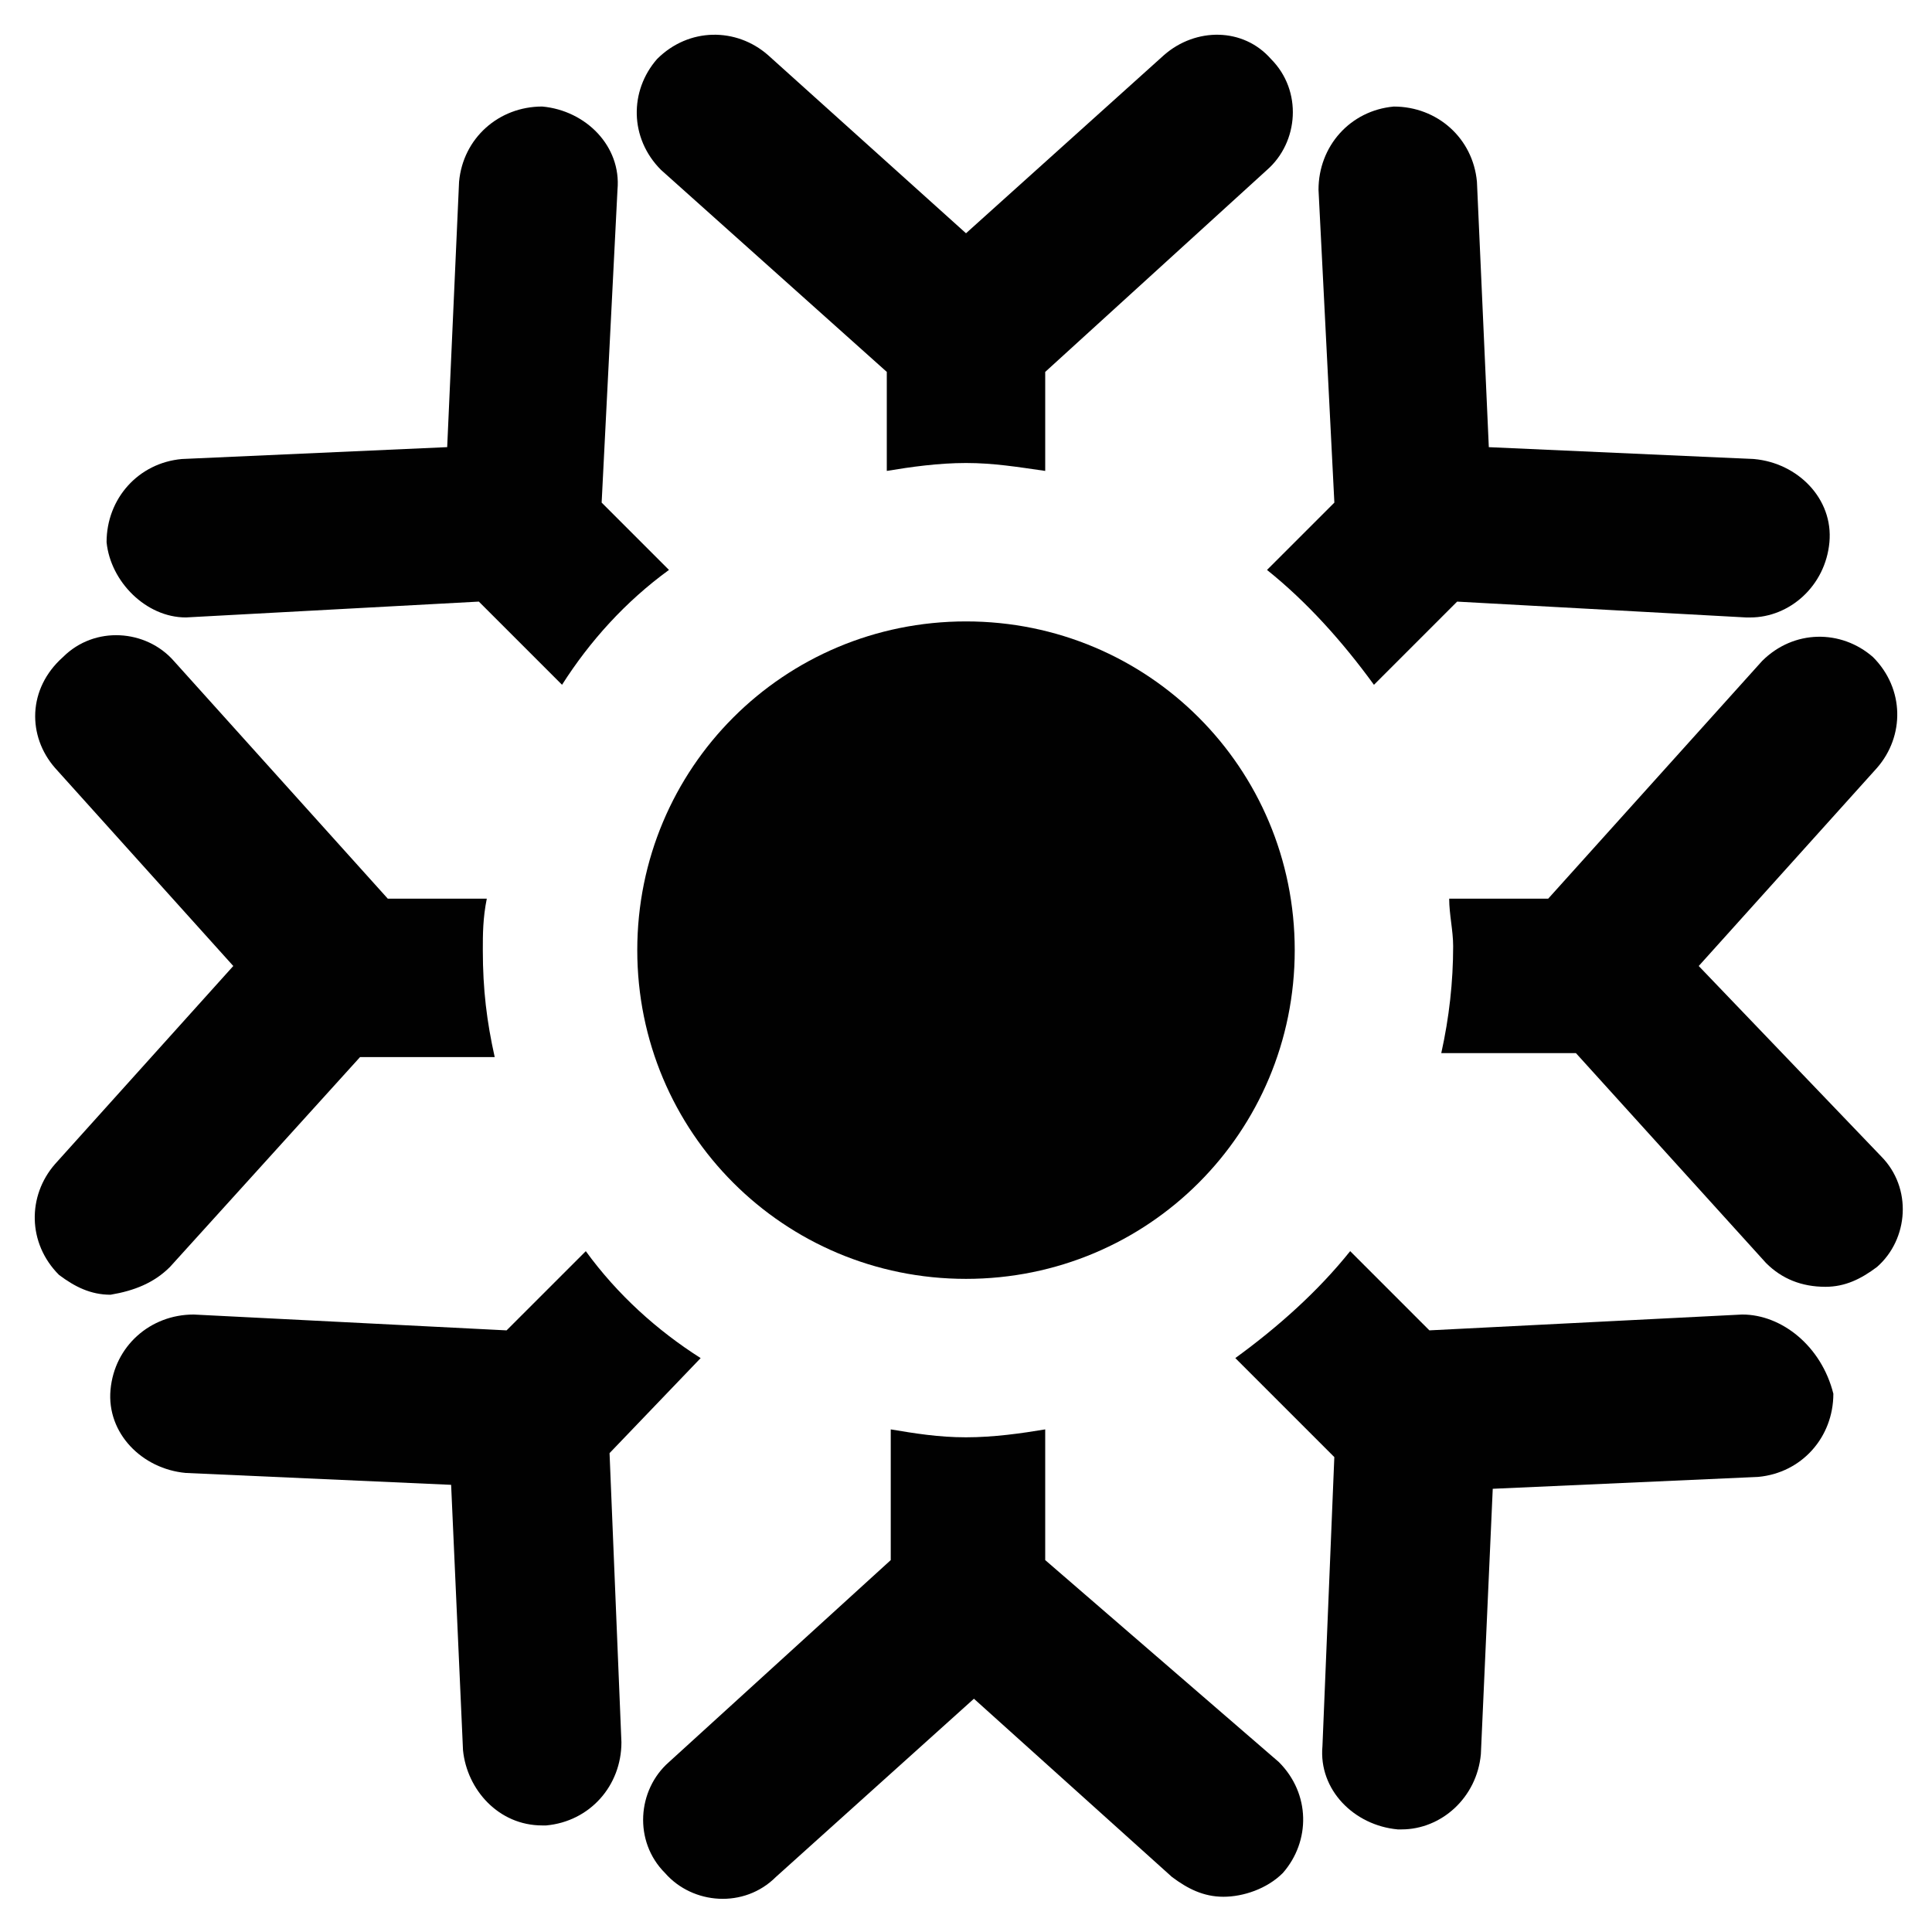
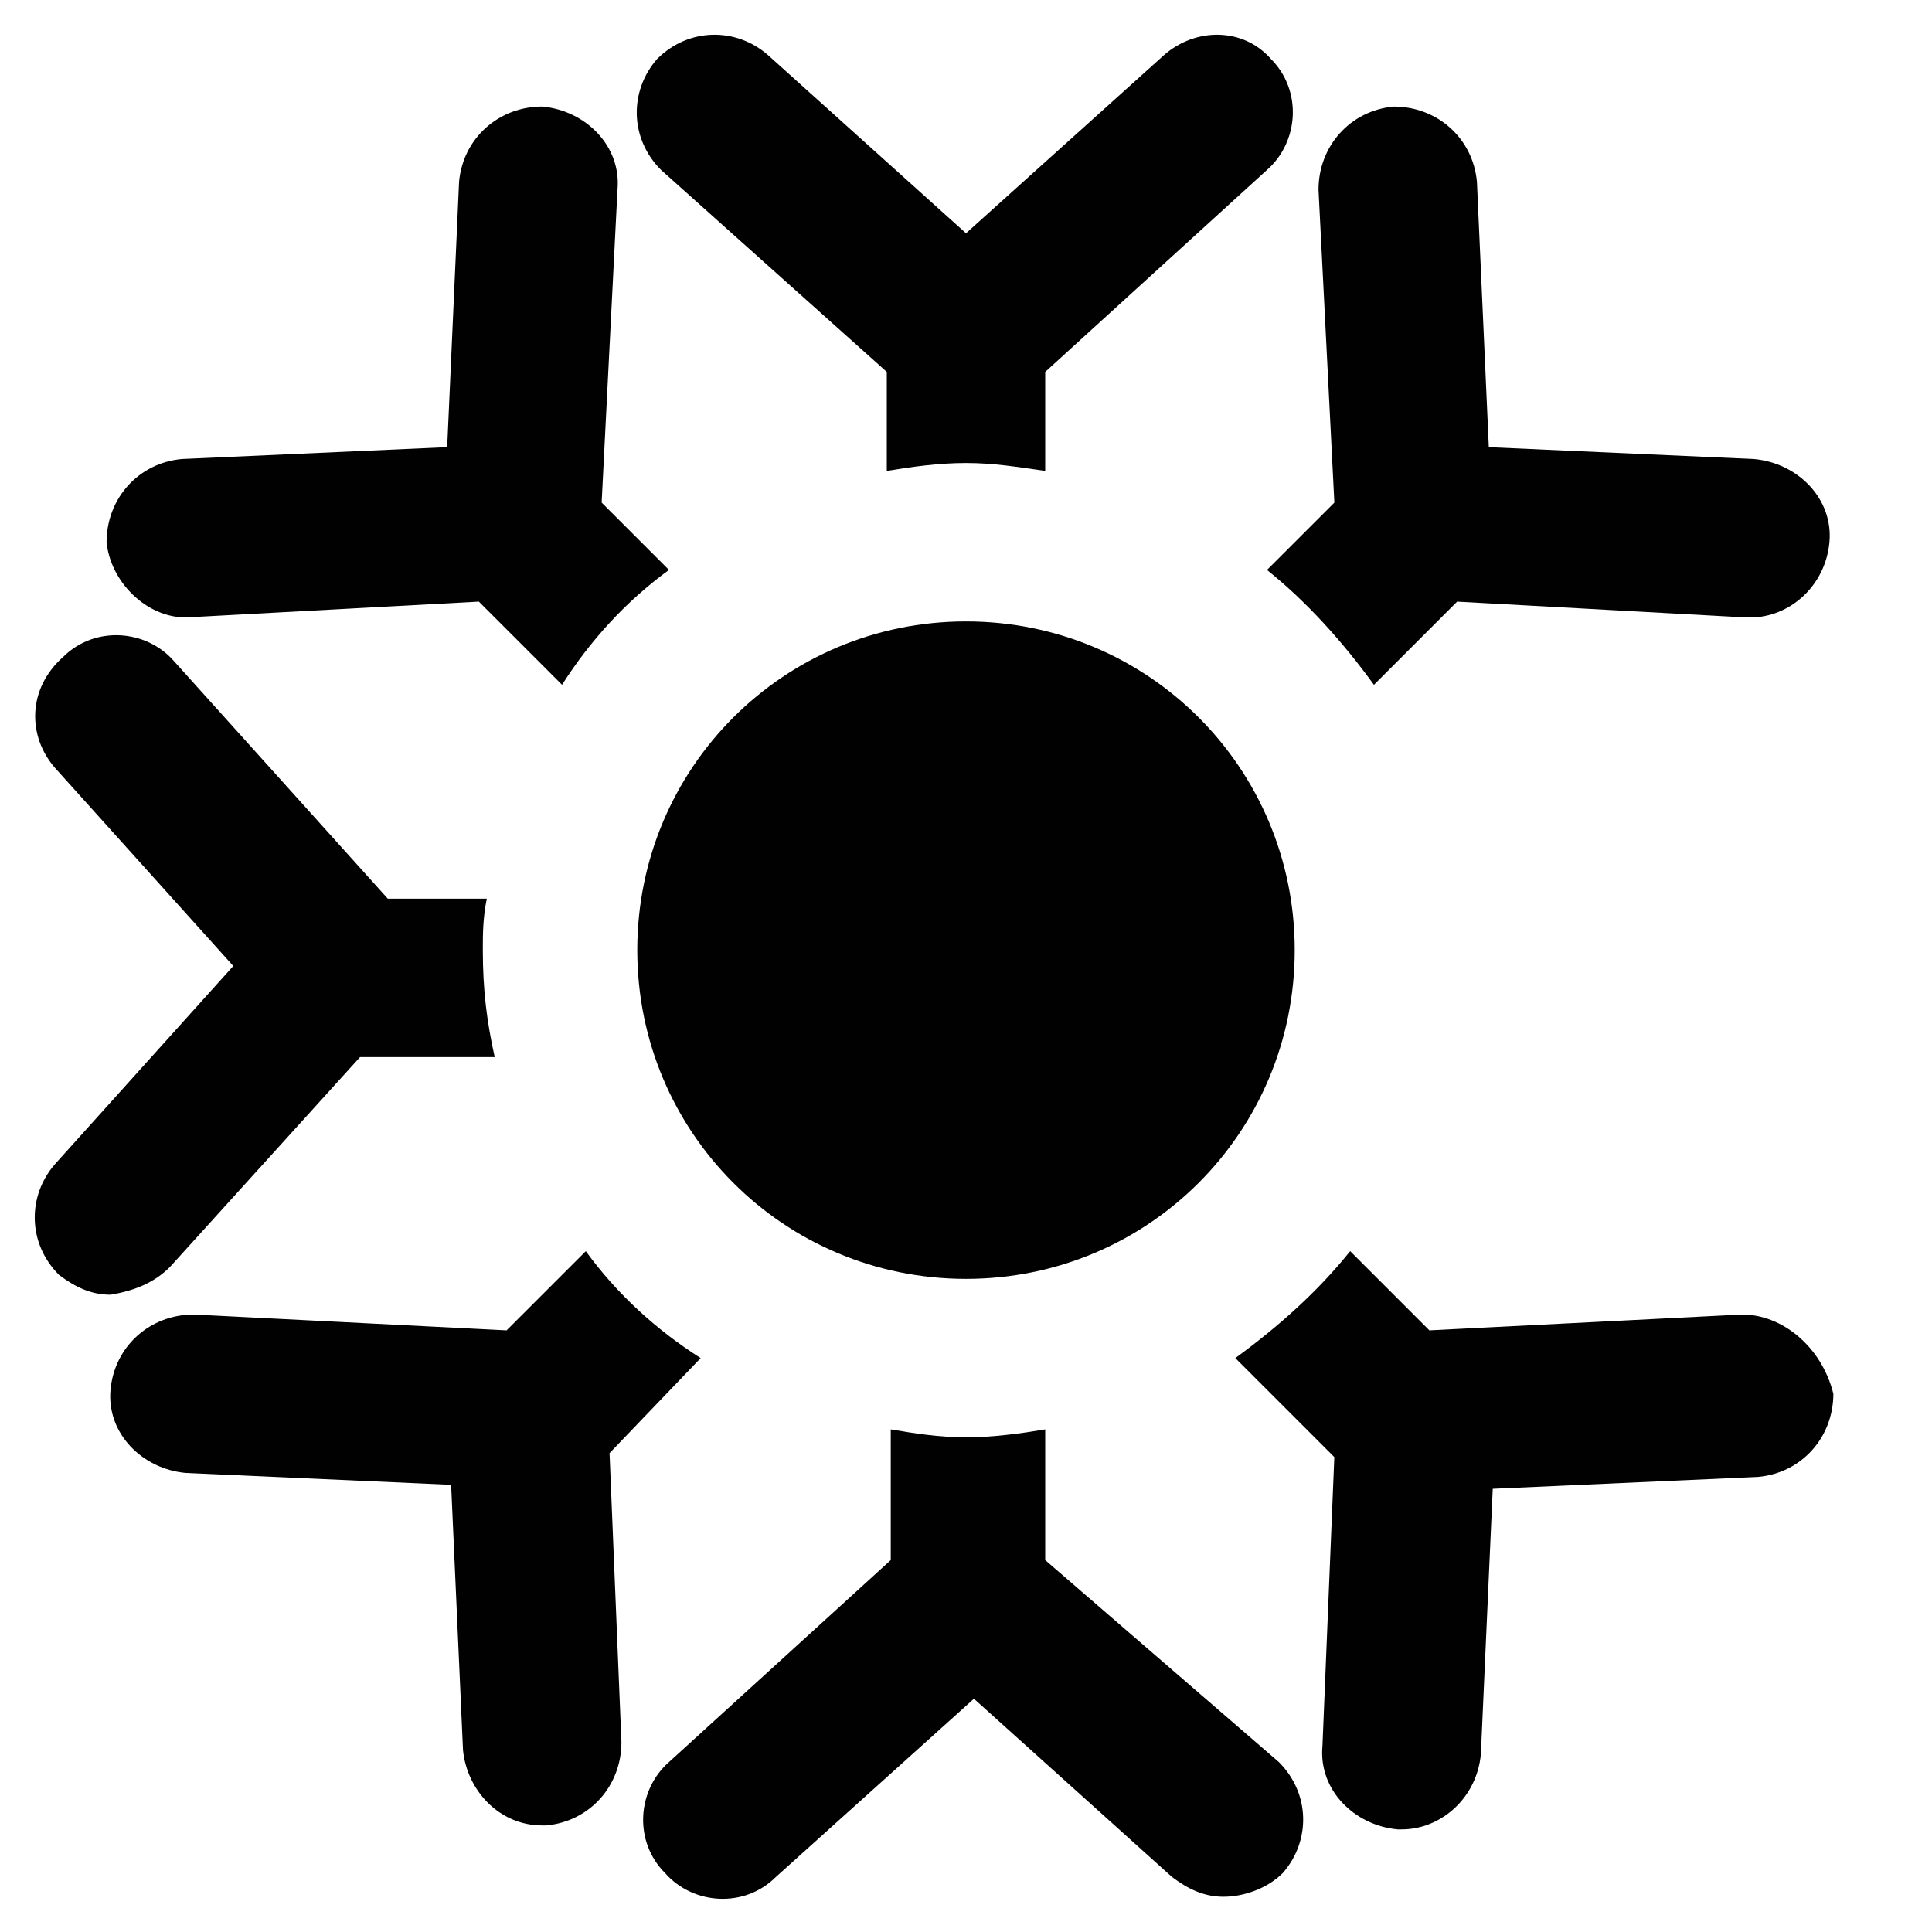
<svg xmlns="http://www.w3.org/2000/svg" width="800px" height="800px" version="1.1" viewBox="144 144 512 512">
  <g fill="#010101">
    <path d="m329.68 503.91c-11.547-7.348-22.043-16.793-30.438-28.34l-20.992 20.992-82.918-4.199c-11.547 0-20.992 8.398-22.043 19.941-1.051 11.547 8.398 20.992 19.941 22.043l70.324 3.148 3.148 70.324c1.051 10.496 9.445 19.941 20.992 19.941h1.051c11.547-1.051 19.941-10.496 19.941-22.043l-3.148-76.621z" />
    <path d="m189.03 479.77 50.383-55.629h35.688c-2.098-9.445-3.148-17.844-3.148-28.34 0-4.199 0-8.398 1.051-13.645h-26.238l-56.68-62.977c-7.348-8.398-20.992-9.445-29.391-1.051-9.449 8.398-9.449 20.992-2.102 29.391l47.23 52.48-47.23 52.48c-7.348 8.398-7.348 20.992 1.051 29.391 4.199 3.148 8.398 5.246 13.645 5.246 6.297-1.051 11.543-3.152 15.742-7.348z" />
    <path d="m193.23 307.63c1.051 0 1.051 0 0 0l77.672-4.199 22.043 22.043c7.348-11.547 16.793-22.043 28.34-30.438l-17.844-17.844 4.199-82.918c1.051-11.547-8.398-20.992-19.941-22.043-11.547 0-20.992 8.398-22.043 19.941l-3.148 70.324-70.324 3.148c-11.547 1.051-19.941 10.496-19.941 22.043 1.047 10.496 10.492 19.941 20.988 19.941z" />
    <path d="m379.01 242.56v26.238c6.297-1.051 13.645-2.098 20.992-2.098s13.645 1.051 20.992 2.098v-26.238l58.777-53.531c8.398-7.348 9.445-20.992 1.051-29.391-7.348-8.395-19.945-8.395-28.34-1.047l-52.48 47.23-52.48-47.23c-8.398-7.348-20.992-7.348-29.391 1.051-7.348 8.398-7.348 20.992 1.051 29.391z" />
    <path d="m479.77 295.04c10.496 8.398 19.941 18.895 28.34 30.438l22.043-22.043 76.621 4.199h1.051c10.496 0 19.941-8.398 20.992-19.941 1.051-11.547-8.398-20.992-19.941-22.043l-70.324-3.148-3.148-70.324c-1.051-11.547-10.496-19.941-22.043-19.941-11.547 1.051-19.941 10.496-19.941 22.043l4.199 82.918z" />
-     <path d="m594.18 400 47.23-52.48c7.348-8.398 7.348-20.992-1.051-29.391-8.398-7.348-20.992-7.348-29.391 1.051l-56.68 62.977h-26.238c0 4.199 1.051 8.398 1.051 12.594 0 9.445-1.051 18.895-3.148 28.34h35.688l50.383 55.629c4.199 4.199 9.445 6.297 15.742 6.297 5.246 0 9.445-2.098 13.645-5.246 8.398-7.348 9.445-20.992 1.051-29.391z" />
-     <path d="m605.72 492.36-82.918 4.199-20.992-20.992c-8.398 10.496-18.895 19.941-30.438 28.34l26.238 26.238-3.148 76.621c-1.051 11.547 8.398 20.992 19.941 22.043h1.051c10.496 0 19.941-8.398 20.992-19.941l3.148-70.324 70.324-3.148c11.547-1.051 19.941-10.496 19.941-22.043-3.152-12.594-13.648-20.992-24.141-20.992z" />
+     <path d="m605.72 492.36-82.918 4.199-20.992-20.992c-8.398 10.496-18.895 19.941-30.438 28.34l26.238 26.238-3.148 76.621c-1.051 11.547 8.398 20.992 19.941 22.043h1.051c10.496 0 19.941-8.398 20.992-19.941l3.148-70.324 70.324-3.148c11.547-1.051 19.941-10.496 19.941-22.043-3.152-12.594-13.648-20.992-24.141-20.992" />
    <path d="m420.99 557.44v-34.637c-6.297 1.051-13.645 2.098-20.992 2.098s-13.645-1.051-19.941-2.098v34.637l-58.777 53.531c-8.398 7.348-9.445 20.992-1.051 29.391 7.348 8.398 20.992 9.445 29.391 1.051l52.48-47.23 52.48 47.23c4.199 3.148 8.398 5.246 13.645 5.246 5.246 0 11.547-2.098 15.742-6.297 7.348-8.398 7.348-20.992-1.051-29.391z" />
    <path d="m400 308.68c-48.281 0-87.117 38.836-87.117 87.117s38.836 87.117 87.117 87.117 87.117-38.836 87.117-87.117-38.836-87.117-87.117-87.117z" />
  </g>
</svg>